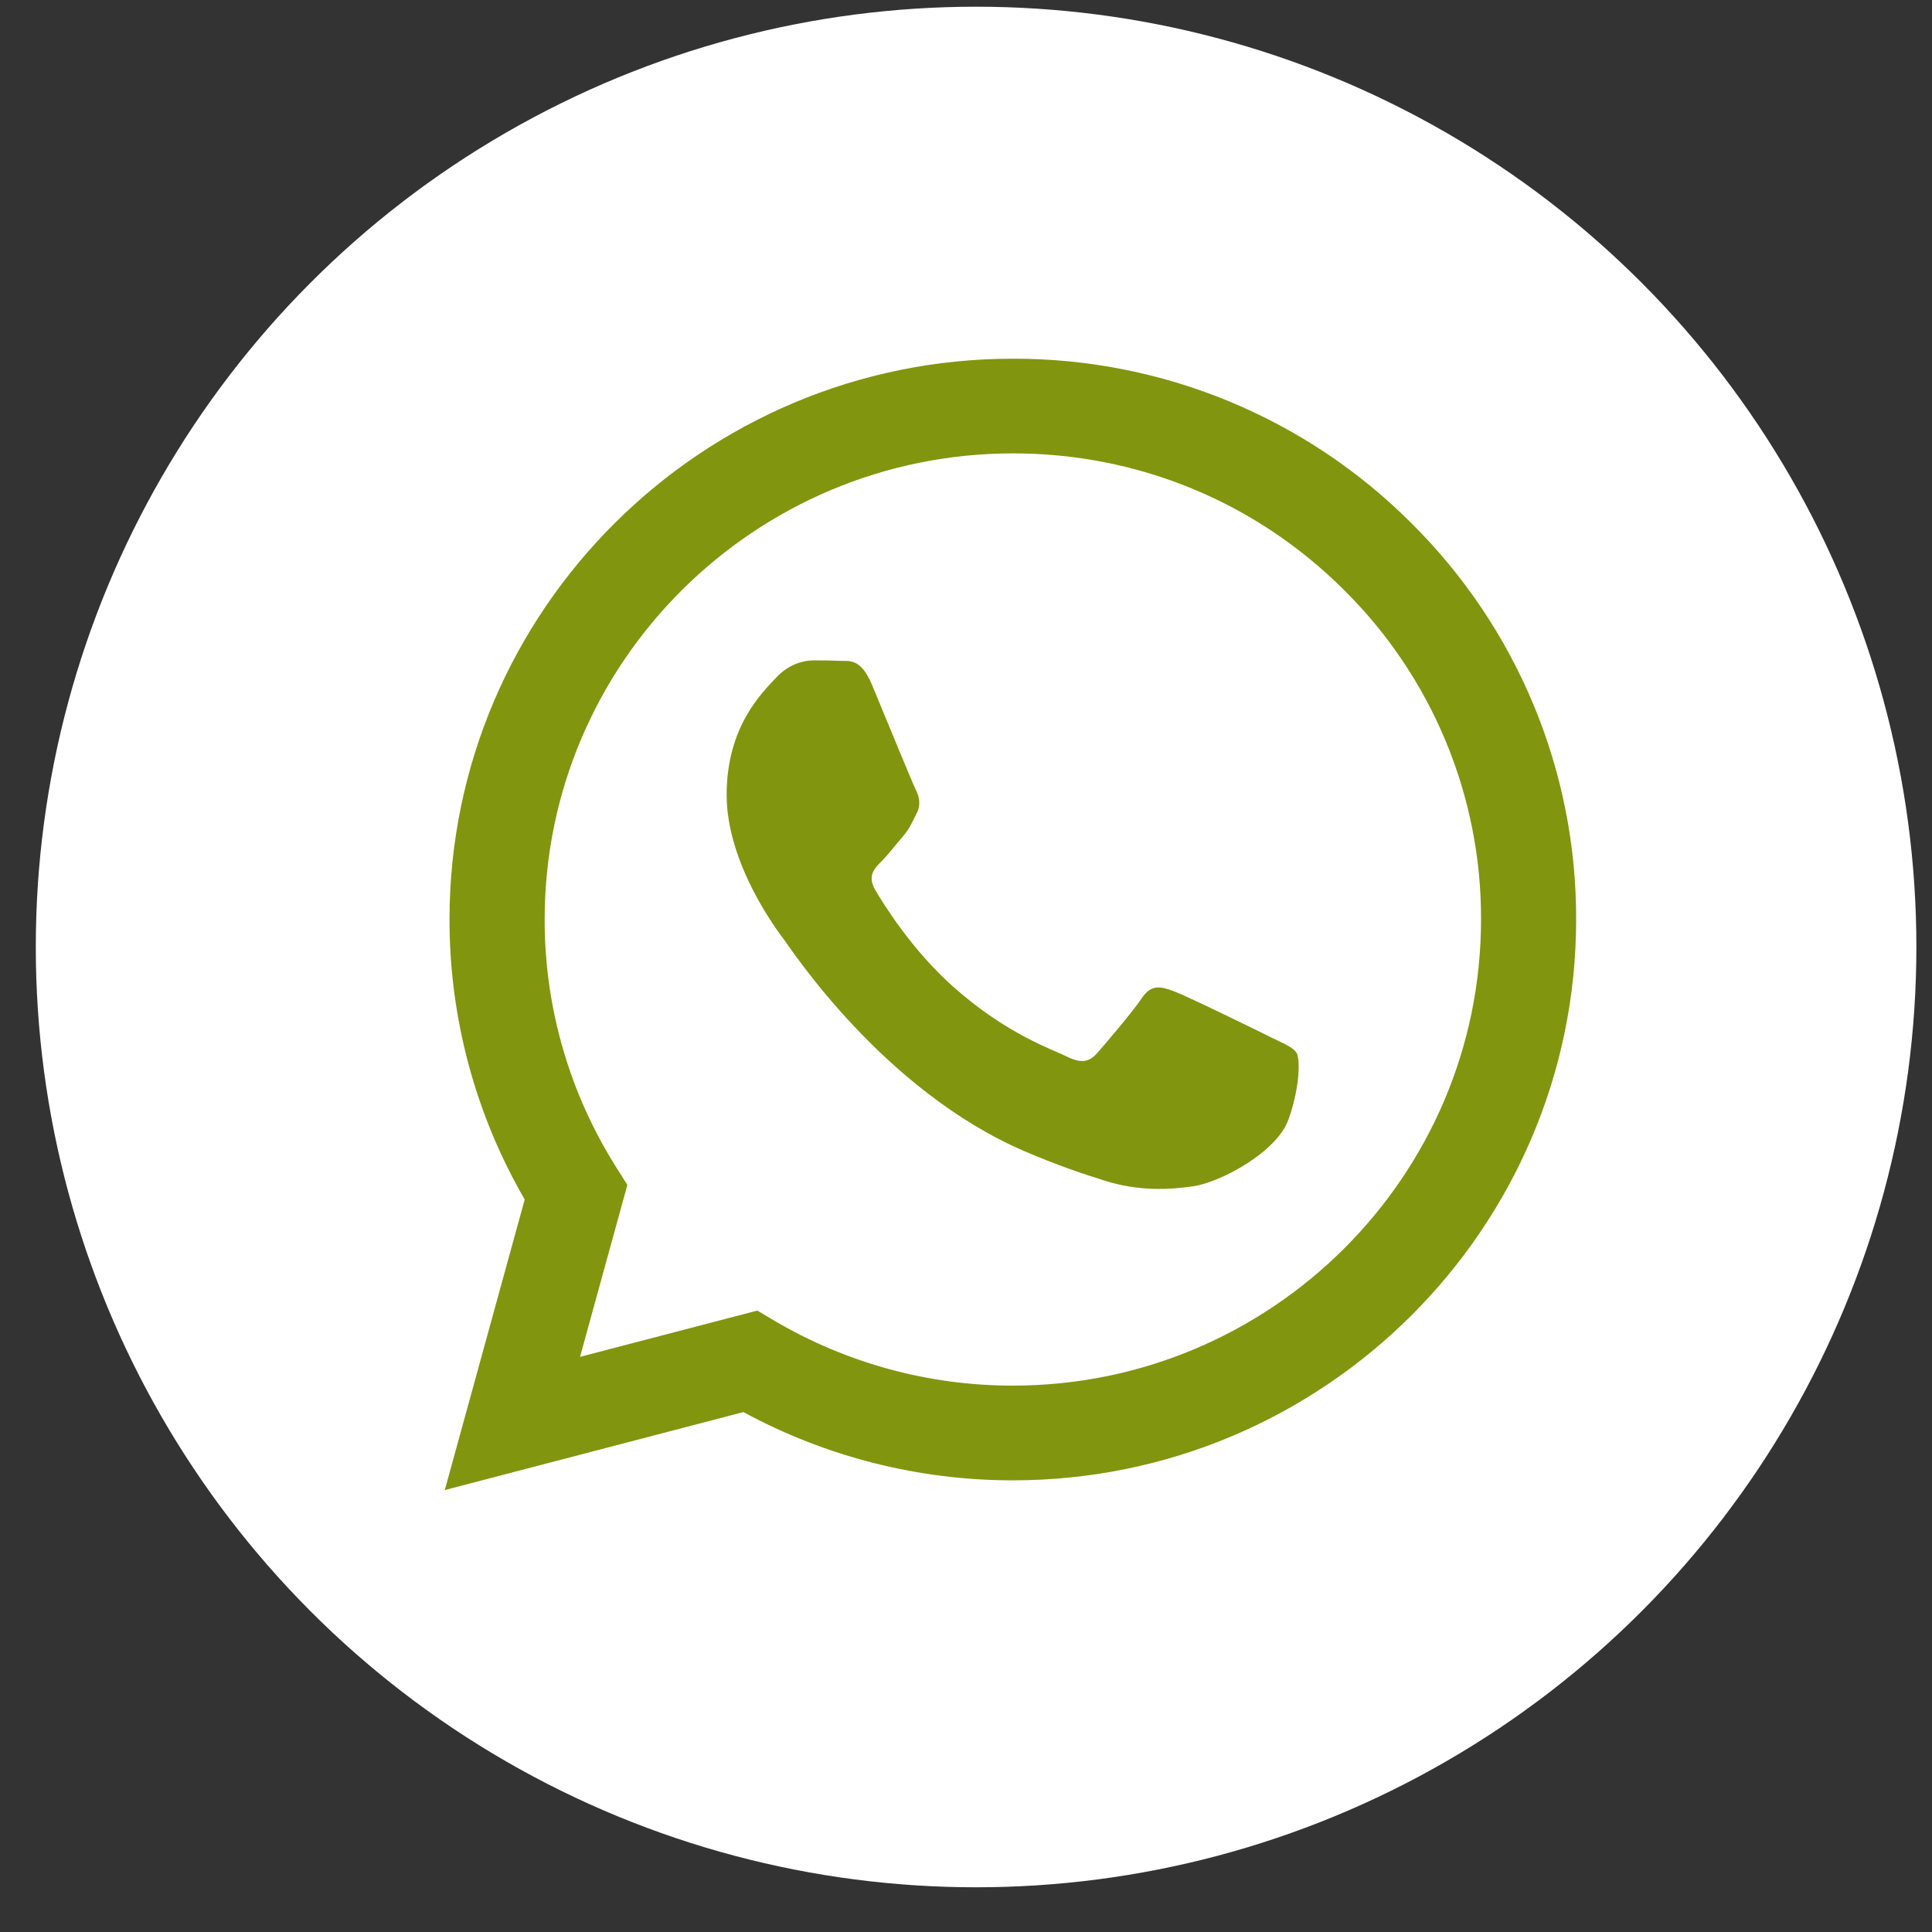
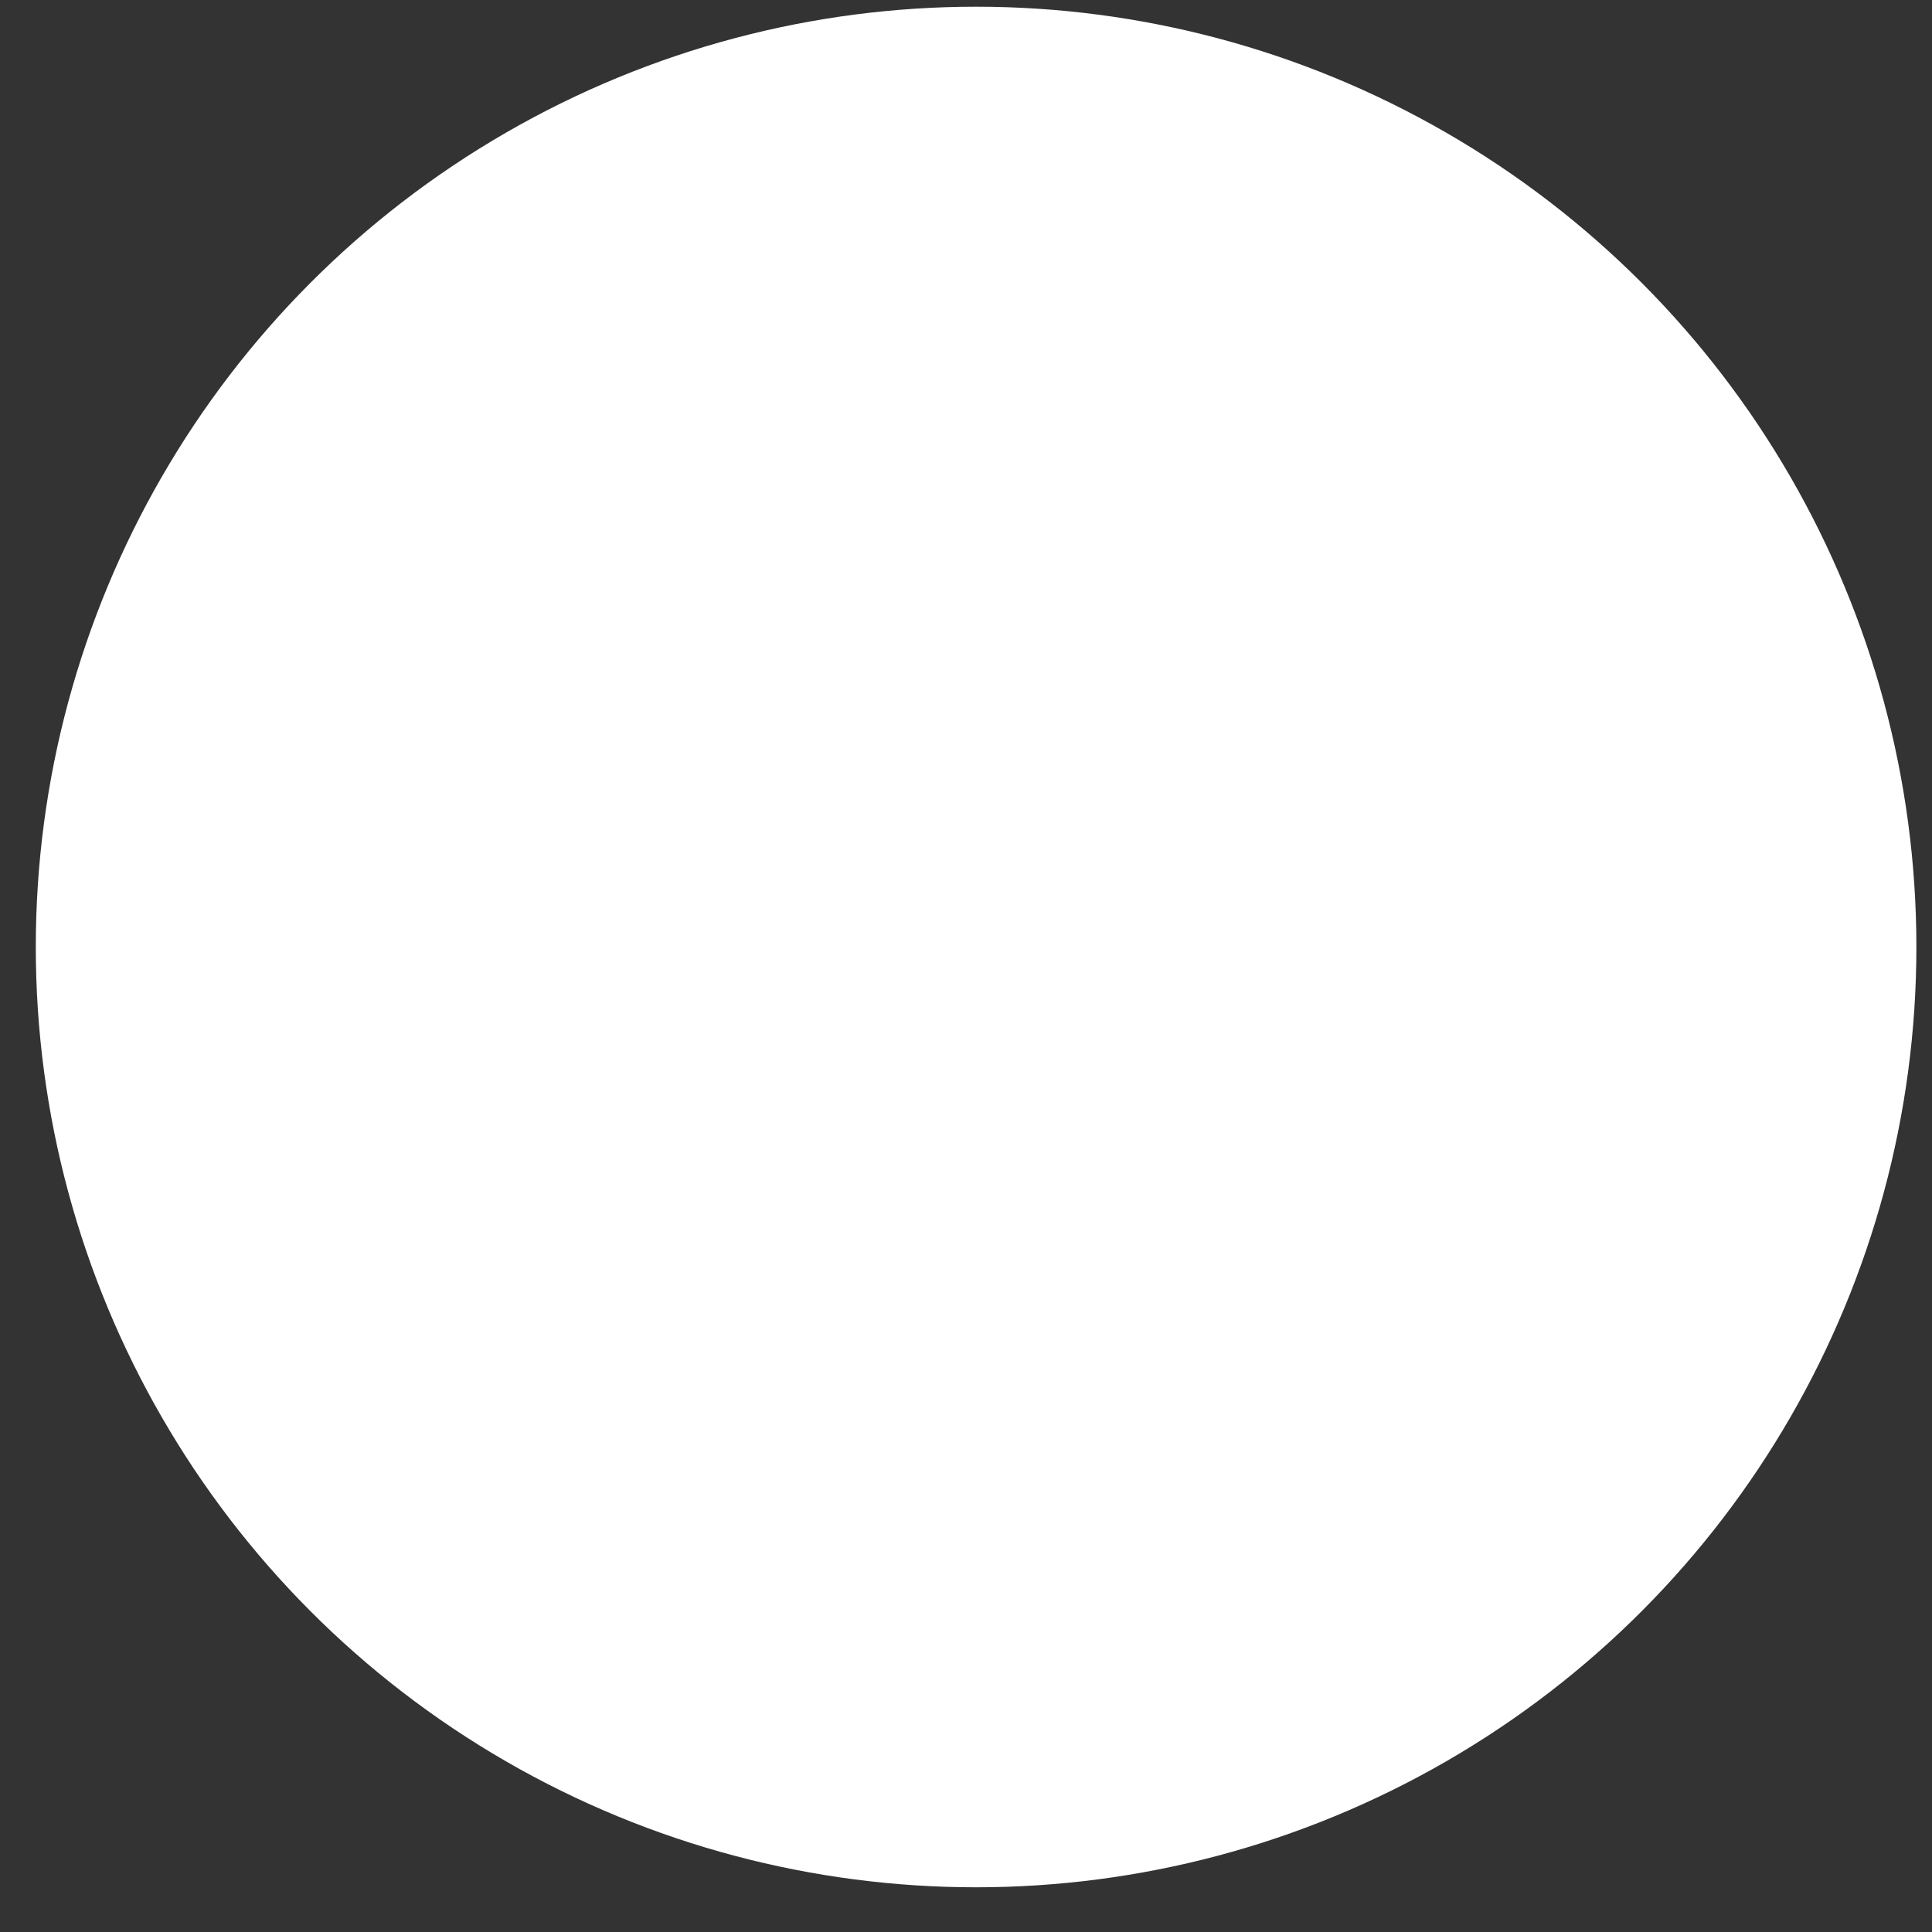
<svg xmlns="http://www.w3.org/2000/svg" width="36" height="36" viewBox="0 0 36 36" fill="none">
  <rect x="0" y="0" width="36" height="36" fill="#333333" stroke="none" />
  <circle cx="18.188" cy="17.646" r="17.521" fill="white" />
-   <path fill-rule="evenodd" clip-rule="evenodd" d="M23.659 19.317C23.396 19.186 22.106 18.555 21.866 18.467C21.626 18.38 21.451 18.337 21.276 18.599C21.101 18.859 20.599 19.447 20.446 19.621C20.293 19.796 20.14 19.817 19.878 19.687C19.616 19.555 18.77 19.28 17.768 18.392C16.989 17.699 16.462 16.845 16.309 16.583C16.157 16.322 16.293 16.181 16.424 16.051C16.542 15.934 16.686 15.746 16.818 15.594C16.949 15.441 16.992 15.332 17.08 15.157C17.168 14.983 17.124 14.832 17.058 14.701C16.992 14.57 16.468 13.285 16.249 12.762C16.037 12.254 15.82 12.323 15.66 12.314C15.506 12.307 15.331 12.305 15.157 12.305C14.982 12.305 14.698 12.37 14.457 12.632C14.217 12.893 13.54 13.524 13.54 14.81C13.54 16.094 14.479 17.335 14.61 17.51C14.742 17.684 16.459 20.32 19.09 21.451C19.717 21.72 20.205 21.881 20.585 22C21.214 22.199 21.786 22.171 22.238 22.104C22.741 22.029 23.789 21.472 24.008 20.863C24.226 20.253 24.226 19.73 24.161 19.621C24.096 19.512 23.921 19.447 23.658 19.317L23.659 19.317ZM18.873 25.819L18.87 25.819C17.307 25.82 15.773 25.401 14.428 24.609L14.111 24.421L10.808 25.283L11.69 22.079L11.482 21.75C10.609 20.366 10.146 18.765 10.149 17.13C10.15 12.343 14.064 8.448 18.877 8.448C21.207 8.448 23.398 9.353 25.044 10.994C25.857 11.799 26.501 12.756 26.939 13.811C27.377 14.865 27.601 15.995 27.597 17.136C27.595 21.924 23.682 25.819 18.873 25.819V25.819ZM26.298 9.747C25.325 8.773 24.168 8.001 22.894 7.475C21.619 6.949 20.252 6.68 18.872 6.684C13.088 6.684 8.378 11.37 8.376 17.129C8.374 18.962 8.857 20.764 9.777 22.351L8.288 27.765L13.852 26.312C15.391 27.146 17.116 27.584 18.869 27.584L18.873 27.584C24.658 27.584 29.367 22.898 29.369 17.137C29.373 15.765 29.104 14.405 28.577 13.136C28.05 11.868 27.275 10.716 26.298 9.747" fill="#82950E" />
</svg>